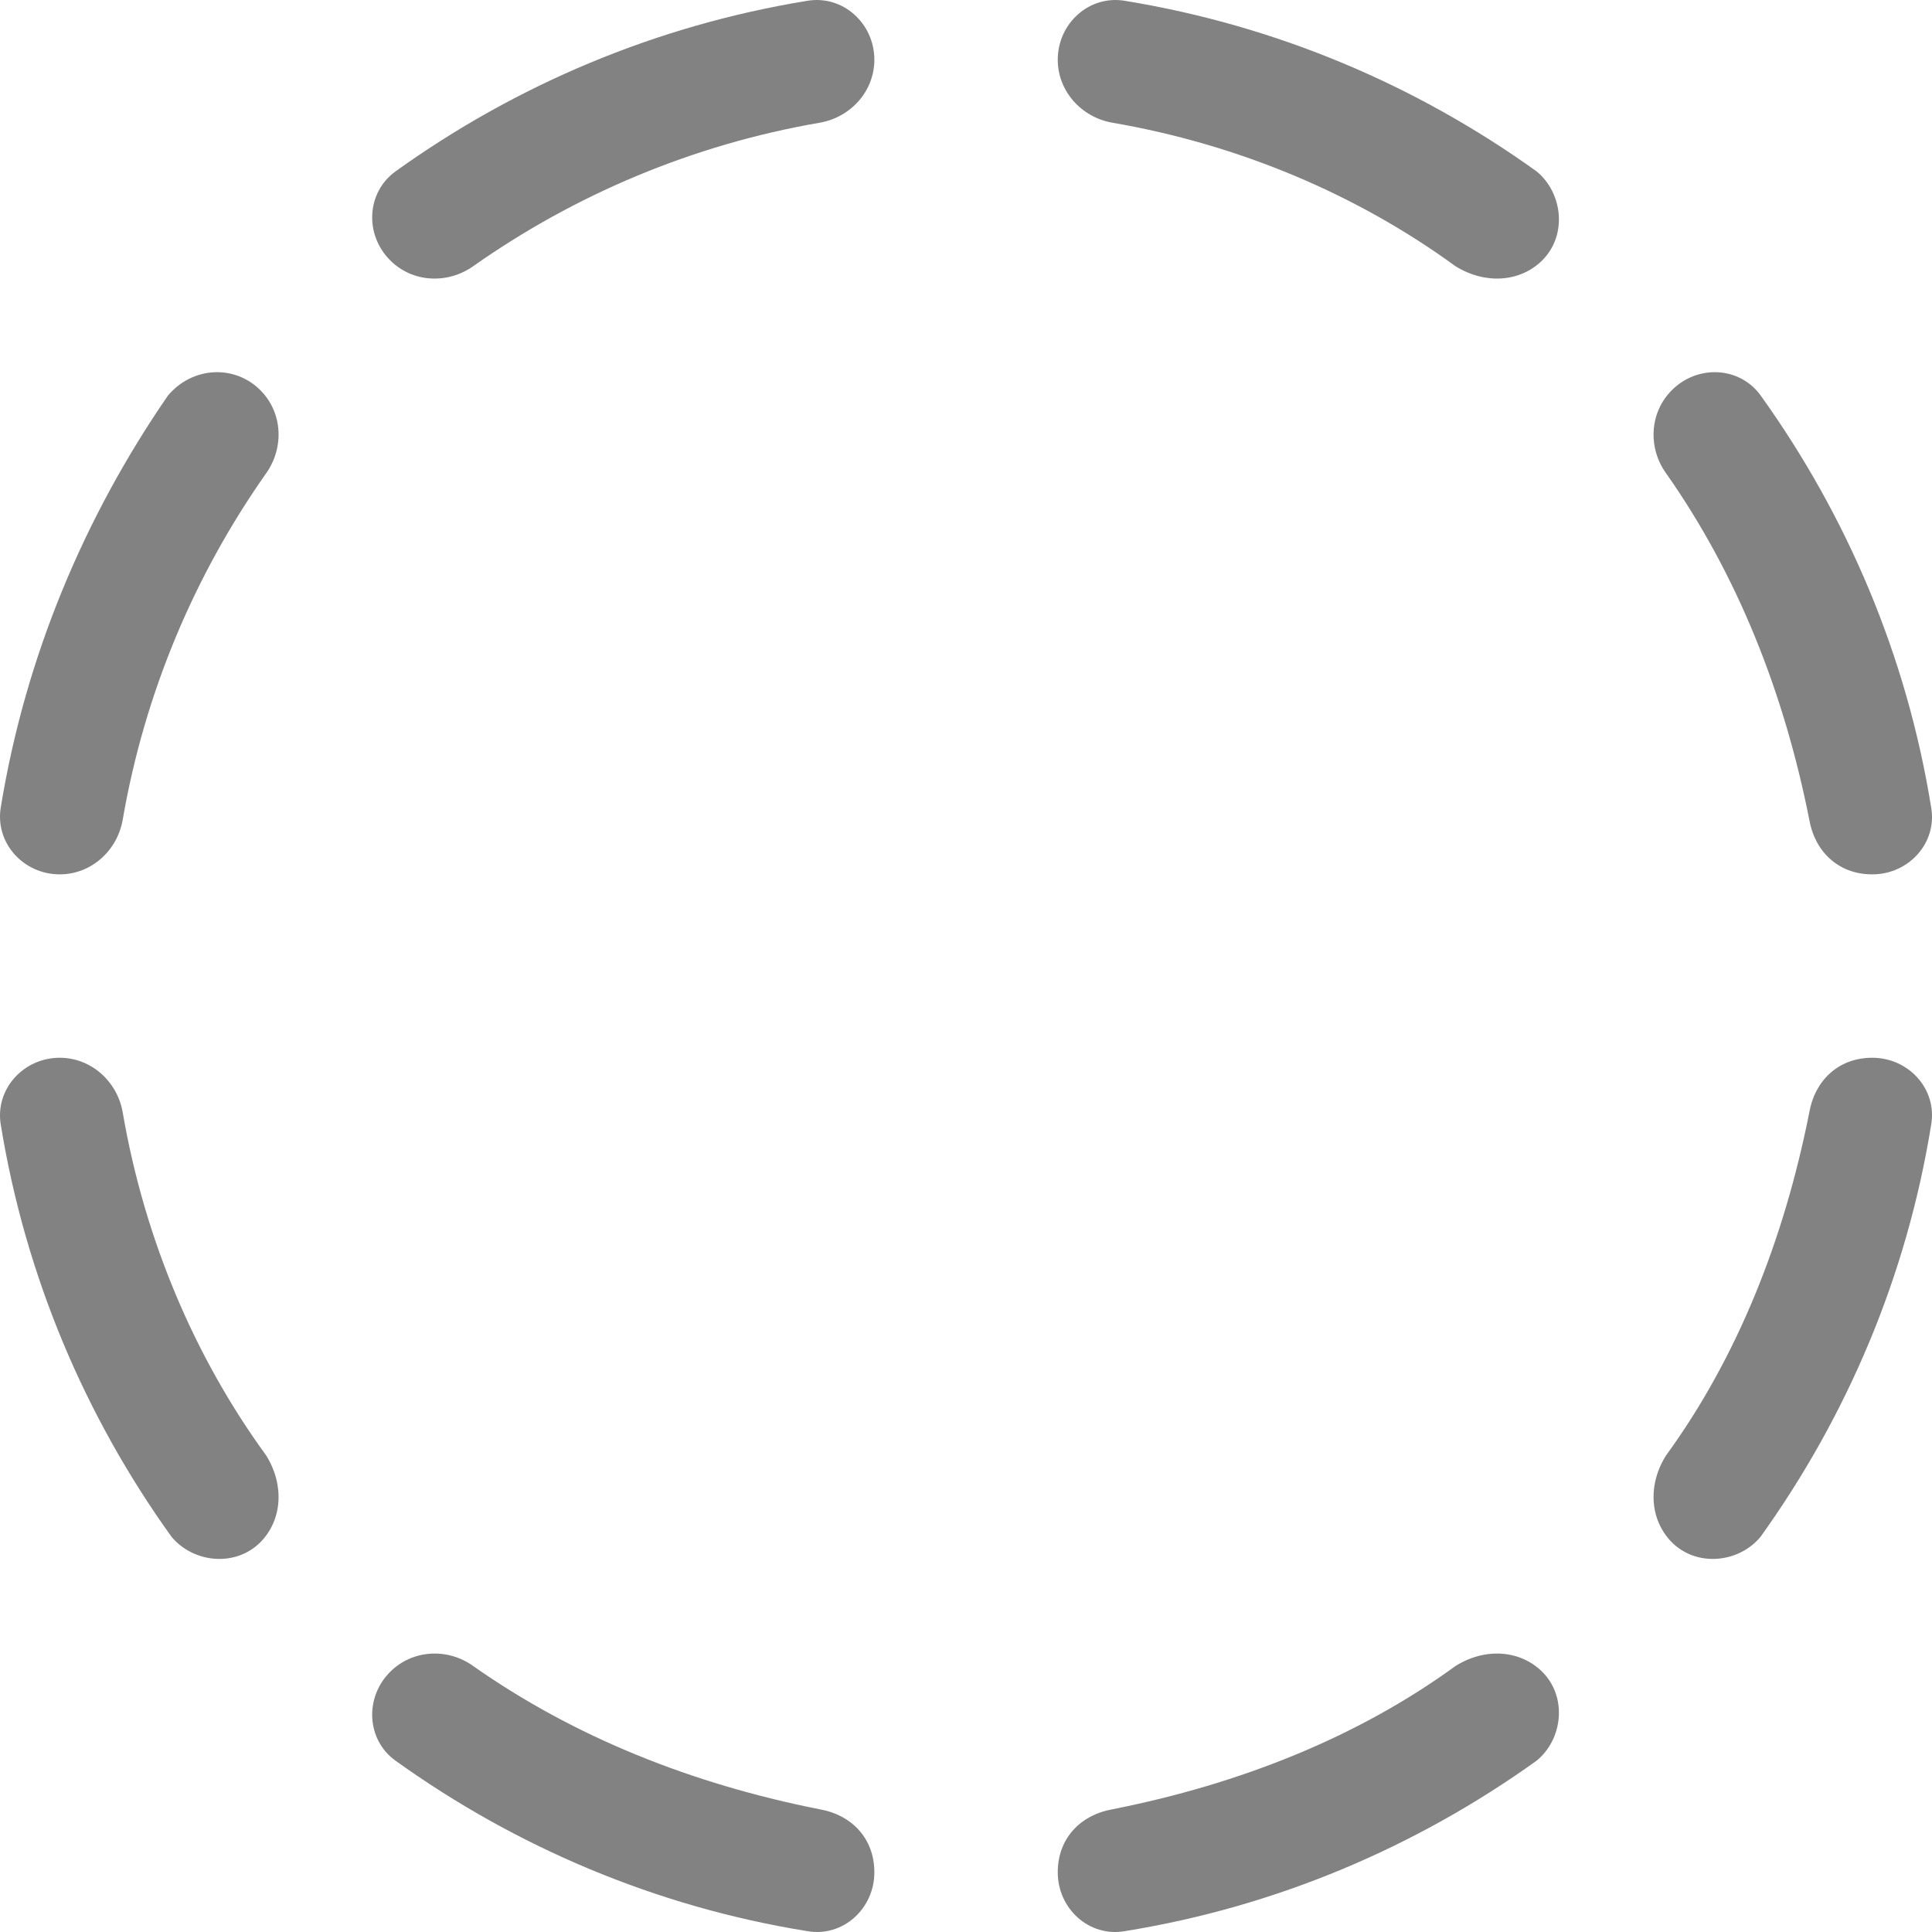
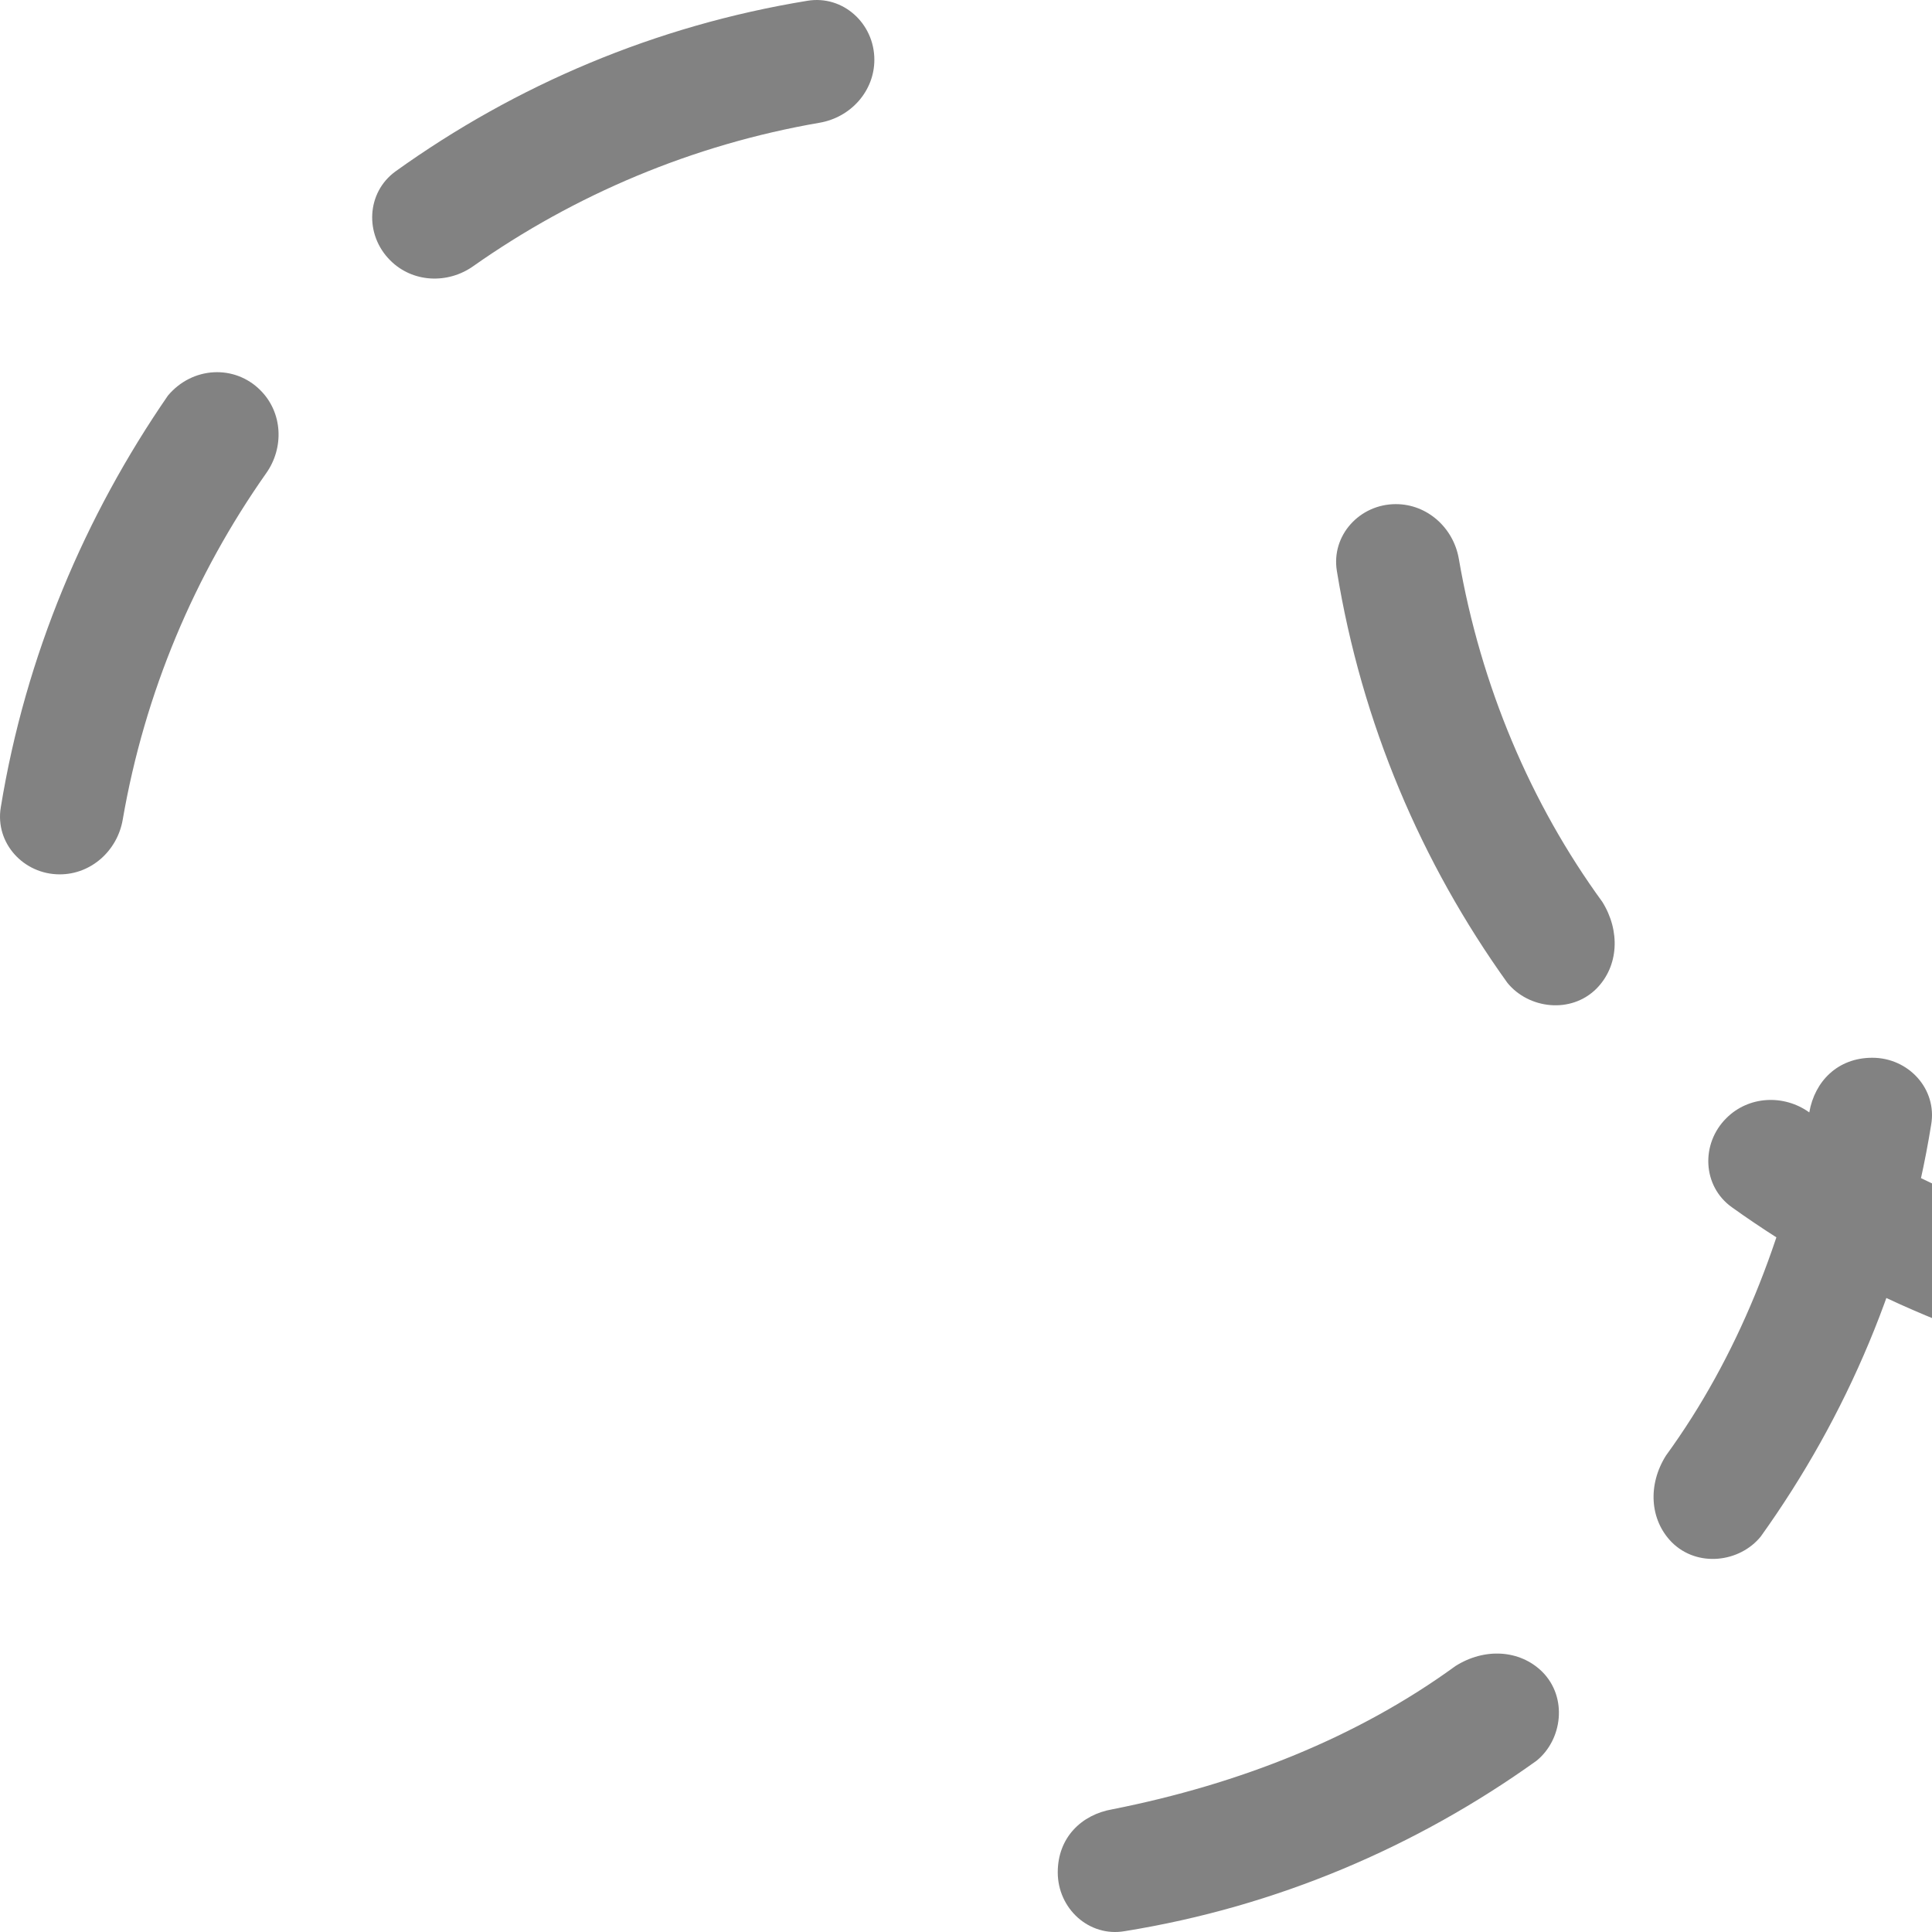
<svg xmlns="http://www.w3.org/2000/svg" width="100%" height="100%" viewBox="0 0 450 450" version="1.1" xml:space="preserve" style="fill-rule:evenodd;clip-rule:evenodd;stroke-linejoin:round;stroke-miterlimit:2;">
-   <path d="M13.915,203.655c-8.444,0 -15.097,-7.297 -13.738,-15.574c5.767,-35.419 19.673,-67.99 38.931,-95.933c5.723,-6.826 15.574,-7.262 21.545,-1.246c5.18,5.161 5.571,13.349 1.353,19.311c-16.659,23.672 -28.308,51.082 -33.425,80.716c-1.246,7.209 -7.342,12.726 -14.666,12.726Zm96.298,-141.649c-5.962,4.218 -14.15,3.827 -19.311,-1.353c-6.016,-5.971 -5.58,-15.822 1.246,-20.753c27.943,-20.05 60.514,-33.956 95.933,-39.723c8.277,-1.359 15.574,5.294 15.574,13.738c-0,7.324 -5.517,13.42 -12.726,14.666c-29.634,5.108 -57.044,16.766 -80.716,33.425Zm136.158,374.097c-0,-8.098 5.518,-13.438 12.726,-14.684c29.635,-5.873 57.044,-16.73 79.915,-33.372c6.764,-4.272 14.951,-3.827 20.202,1.335c5.962,5.962 4.716,15.841 -1.335,20.735c-27.944,20.023 -60.515,33.995 -95.934,39.691c-8.276,1.424 -15.574,-5.251 -15.574,-13.705Zm175.048,-177.006c1.246,-7.208 6.586,-12.726 14.684,-12.726c8.454,0 15.129,7.298 13.705,15.574c-5.696,35.419 -19.668,67.99 -39.691,95.934c-4.894,6.051 -14.773,7.297 -20.735,1.335c-5.162,-5.251 -5.607,-13.438 -1.335,-20.202c16.642,-22.871 27.499,-50.28 33.372,-79.915Zm-311.206,128.95c23.672,16.642 51.082,27.499 80.716,33.372c7.209,1.246 12.726,6.586 12.726,14.684c-0,8.454 -7.297,15.129 -15.574,13.705c-35.419,-5.696 -67.99,-19.668 -95.933,-39.691c-6.826,-4.894 -7.262,-14.773 -1.246,-20.735c5.161,-5.162 13.349,-5.607 19.311,-1.335Zm-110.036,-126.102c-1.359,-8.276 5.294,-15.574 13.738,-15.574c7.324,0 13.42,5.518 14.666,12.726c5.108,29.635 16.766,57.044 33.425,79.915c4.218,6.764 3.827,14.951 -1.353,20.202c-5.971,5.962 -15.822,4.716 -20.753,-1.335c-20.05,-27.944 -33.956,-60.515 -39.723,-95.934Zm338.835,-199.939c-22.871,-16.659 -50.28,-28.317 -79.915,-33.425c-7.208,-1.246 -12.726,-7.342 -12.726,-14.666c-0,-8.444 7.298,-15.097 15.574,-13.738c35.419,5.767 67.99,19.673 95.934,39.723c6.051,4.931 7.297,14.782 1.335,20.753c-5.251,5.18 -13.438,5.571 -20.202,1.353Zm49.035,48.207c-4.272,-5.962 -3.827,-14.15 1.335,-19.311c5.962,-6.016 15.841,-5.58 20.735,1.246c20.023,27.943 33.995,60.514 39.691,95.933c1.424,8.277 -5.251,15.574 -13.705,15.574c-8.098,0 -13.438,-5.517 -14.684,-12.726c-5.873,-29.634 -16.73,-57.044 -33.372,-80.716Z" style="fill:#828282;fill-rule:nonzero;" />
+   <path d="M13.915,203.655c-8.444,0 -15.097,-7.297 -13.738,-15.574c5.767,-35.419 19.673,-67.99 38.931,-95.933c5.723,-6.826 15.574,-7.262 21.545,-1.246c5.18,5.161 5.571,13.349 1.353,19.311c-16.659,23.672 -28.308,51.082 -33.425,80.716c-1.246,7.209 -7.342,12.726 -14.666,12.726Zm96.298,-141.649c-5.962,4.218 -14.15,3.827 -19.311,-1.353c-6.016,-5.971 -5.58,-15.822 1.246,-20.753c27.943,-20.05 60.514,-33.956 95.933,-39.723c8.277,-1.359 15.574,5.294 15.574,13.738c-0,7.324 -5.517,13.42 -12.726,14.666c-29.634,5.108 -57.044,16.766 -80.716,33.425Zm136.158,374.097c-0,-8.098 5.518,-13.438 12.726,-14.684c29.635,-5.873 57.044,-16.73 79.915,-33.372c6.764,-4.272 14.951,-3.827 20.202,1.335c5.962,5.962 4.716,15.841 -1.335,20.735c-27.944,20.023 -60.515,33.995 -95.934,39.691c-8.276,1.424 -15.574,-5.251 -15.574,-13.705Zm175.048,-177.006c1.246,-7.208 6.586,-12.726 14.684,-12.726c8.454,0 15.129,7.298 13.705,15.574c-5.696,35.419 -19.668,67.99 -39.691,95.934c-4.894,6.051 -14.773,7.297 -20.735,1.335c-5.162,-5.251 -5.607,-13.438 -1.335,-20.202c16.642,-22.871 27.499,-50.28 33.372,-79.915Zc23.672,16.642 51.082,27.499 80.716,33.372c7.209,1.246 12.726,6.586 12.726,14.684c-0,8.454 -7.297,15.129 -15.574,13.705c-35.419,-5.696 -67.99,-19.668 -95.933,-39.691c-6.826,-4.894 -7.262,-14.773 -1.246,-20.735c5.161,-5.162 13.349,-5.607 19.311,-1.335Zm-110.036,-126.102c-1.359,-8.276 5.294,-15.574 13.738,-15.574c7.324,0 13.42,5.518 14.666,12.726c5.108,29.635 16.766,57.044 33.425,79.915c4.218,6.764 3.827,14.951 -1.353,20.202c-5.971,5.962 -15.822,4.716 -20.753,-1.335c-20.05,-27.944 -33.956,-60.515 -39.723,-95.934Zm338.835,-199.939c-22.871,-16.659 -50.28,-28.317 -79.915,-33.425c-7.208,-1.246 -12.726,-7.342 -12.726,-14.666c-0,-8.444 7.298,-15.097 15.574,-13.738c35.419,5.767 67.99,19.673 95.934,39.723c6.051,4.931 7.297,14.782 1.335,20.753c-5.251,5.18 -13.438,5.571 -20.202,1.353Zm49.035,48.207c-4.272,-5.962 -3.827,-14.15 1.335,-19.311c5.962,-6.016 15.841,-5.58 20.735,1.246c20.023,27.943 33.995,60.514 39.691,95.933c1.424,8.277 -5.251,15.574 -13.705,15.574c-8.098,0 -13.438,-5.517 -14.684,-12.726c-5.873,-29.634 -16.73,-57.044 -33.372,-80.716Z" style="fill:#828282;fill-rule:nonzero;" />
</svg>